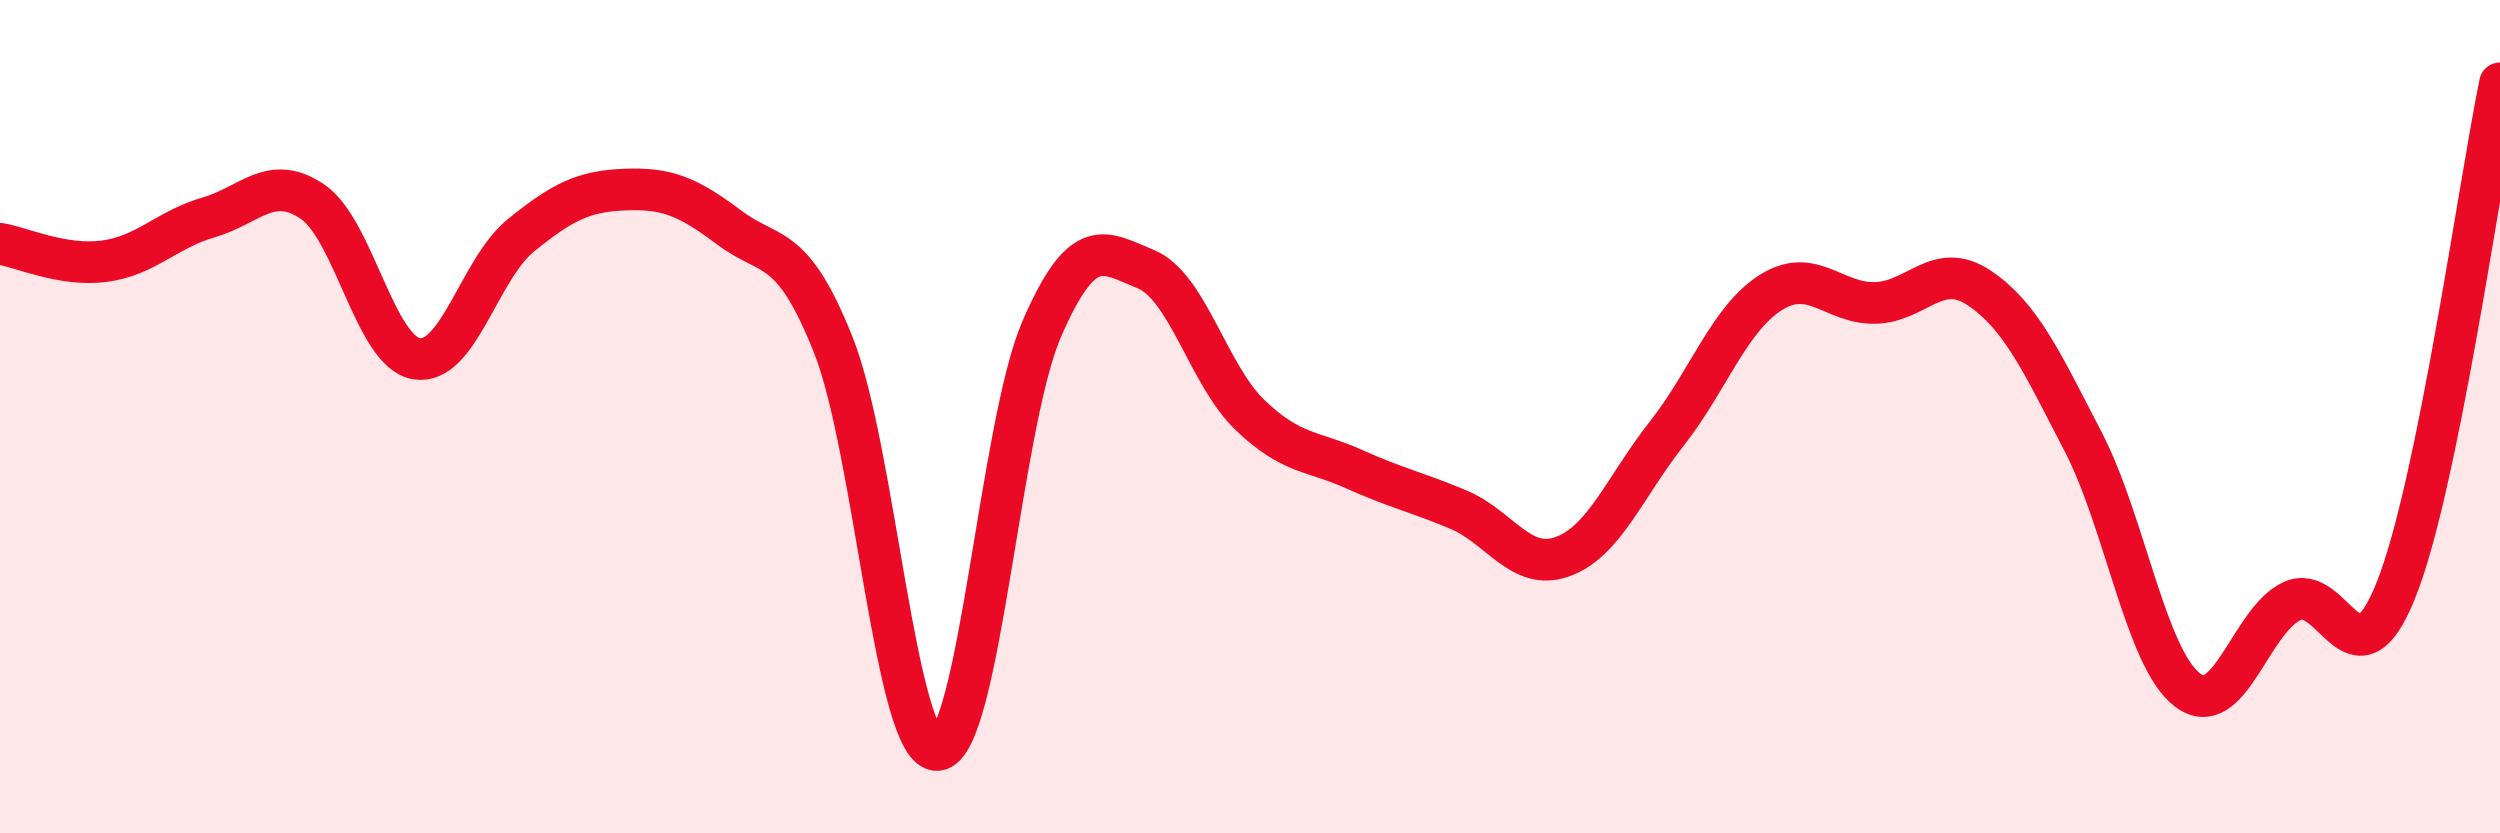
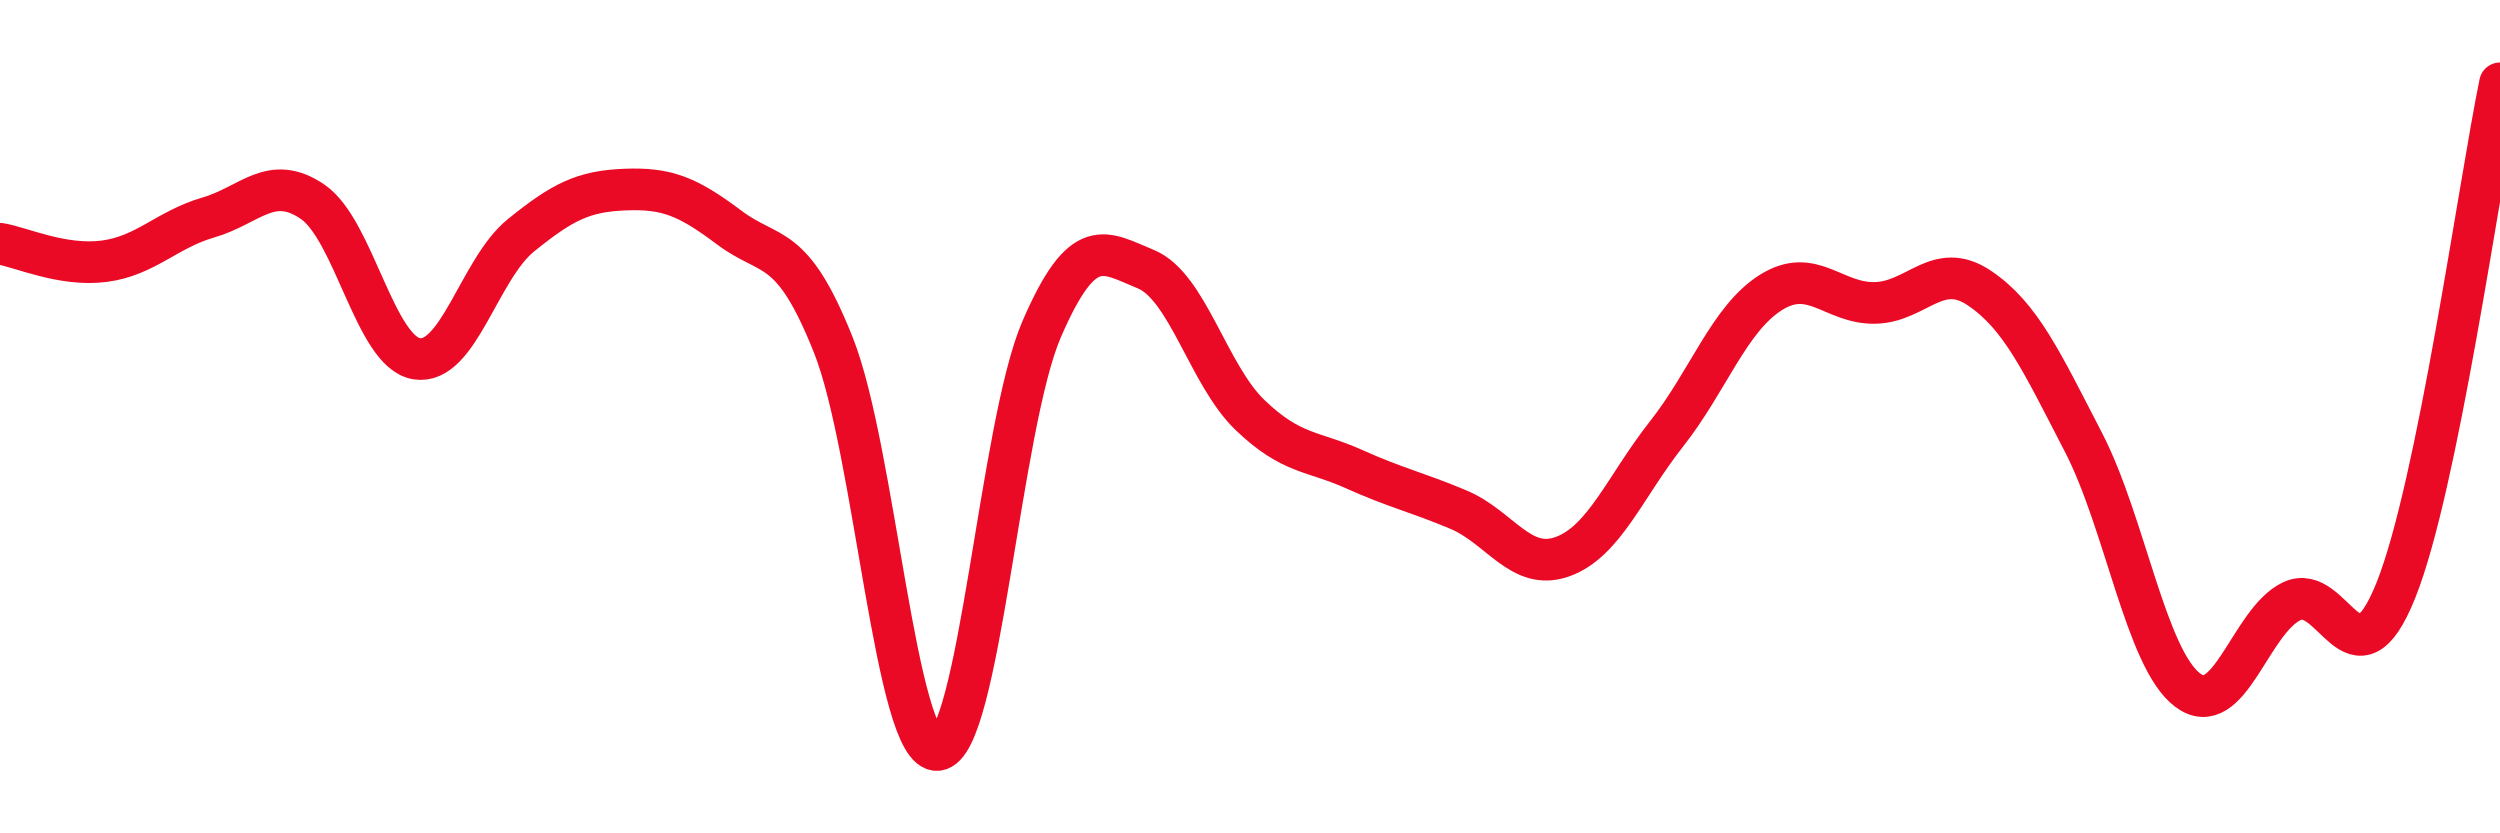
<svg xmlns="http://www.w3.org/2000/svg" width="60" height="20" viewBox="0 0 60 20">
-   <path d="M 0,5.85 C 0.5,5.93 1.5,6.4 2.5,6.27 C 3.5,6.14 4,5.51 5,5.22 C 6,4.93 6.5,4.16 7.5,4.84 C 8.5,5.52 9,8.45 10,8.61 C 11,8.77 11.5,6.46 12.5,5.65 C 13.5,4.84 14,4.59 15,4.55 C 16,4.51 16.5,4.71 17.5,5.46 C 18.5,6.21 19,5.77 20,8.28 C 21,10.79 21.5,18.08 22.5,18 C 23.5,17.92 24,10.21 25,7.9 C 26,5.59 26.5,6.05 27.5,6.46 C 28.5,6.87 29,9 30,9.96 C 31,10.92 31.5,10.81 32.5,11.26 C 33.5,11.71 34,11.81 35,12.23 C 36,12.65 36.5,13.72 37.5,13.36 C 38.5,13 39,11.68 40,10.41 C 41,9.14 41.5,7.65 42.5,7.02 C 43.5,6.39 44,7.29 45,7.27 C 46,7.25 46.5,6.24 47.5,6.91 C 48.5,7.58 49,8.68 50,10.61 C 51,12.54 51.5,15.8 52.5,16.56 C 53.5,17.32 54,14.91 55,14.43 C 56,13.95 56.5,16.66 57.5,14.17 C 58.5,11.68 59.5,4.43 60,2L60 20L0 20Z" fill="#EB0A25" opacity="0.1" stroke-linecap="round" stroke-linejoin="round" />
  <path d="M 0,5.85 C 0.5,5.93 1.5,6.4 2.5,6.27 C 3.5,6.14 4,5.51 5,5.22 C 6,4.93 6.5,4.16 7.5,4.84 C 8.5,5.52 9,8.45 10,8.61 C 11,8.77 11.5,6.46 12.5,5.65 C 13.5,4.84 14,4.59 15,4.55 C 16,4.51 16.5,4.71 17.5,5.46 C 18.5,6.21 19,5.77 20,8.28 C 21,10.79 21.5,18.08 22.5,18 C 23.5,17.92 24,10.21 25,7.9 C 26,5.59 26.5,6.05 27.5,6.46 C 28.5,6.87 29,9 30,9.96 C 31,10.92 31.5,10.81 32.5,11.26 C 33.5,11.71 34,11.81 35,12.23 C 36,12.65 36.5,13.72 37.5,13.36 C 38.5,13 39,11.68 40,10.41 C 41,9.14 41.5,7.65 42.5,7.02 C 43.5,6.39 44,7.29 45,7.27 C 46,7.25 46.5,6.24 47.5,6.91 C 48.5,7.58 49,8.68 50,10.61 C 51,12.54 51.5,15.8 52.5,16.56 C 53.5,17.32 54,14.91 55,14.43 C 56,13.95 56.5,16.66 57.5,14.17 C 58.5,11.68 59.5,4.43 60,2" stroke="#EB0A25" stroke-width="1" fill="none" stroke-linecap="round" stroke-linejoin="round" />
</svg>